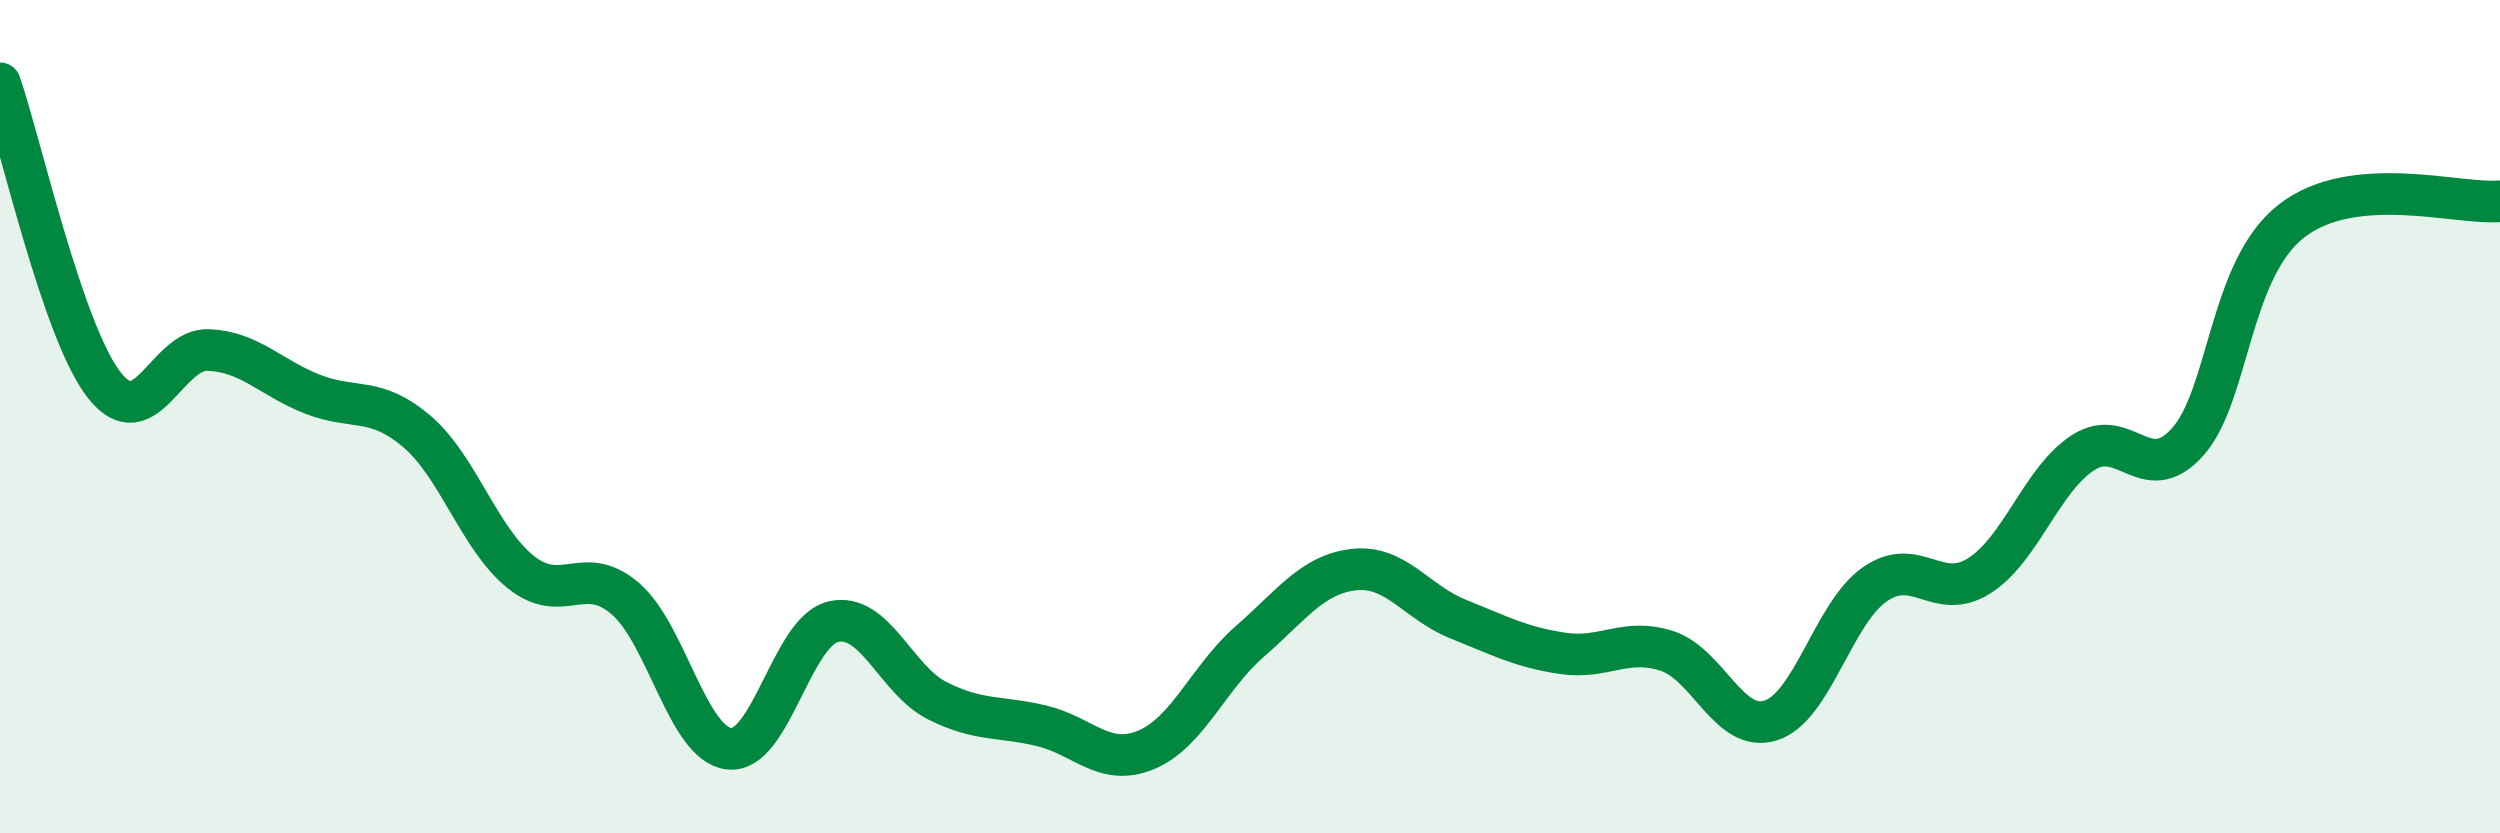
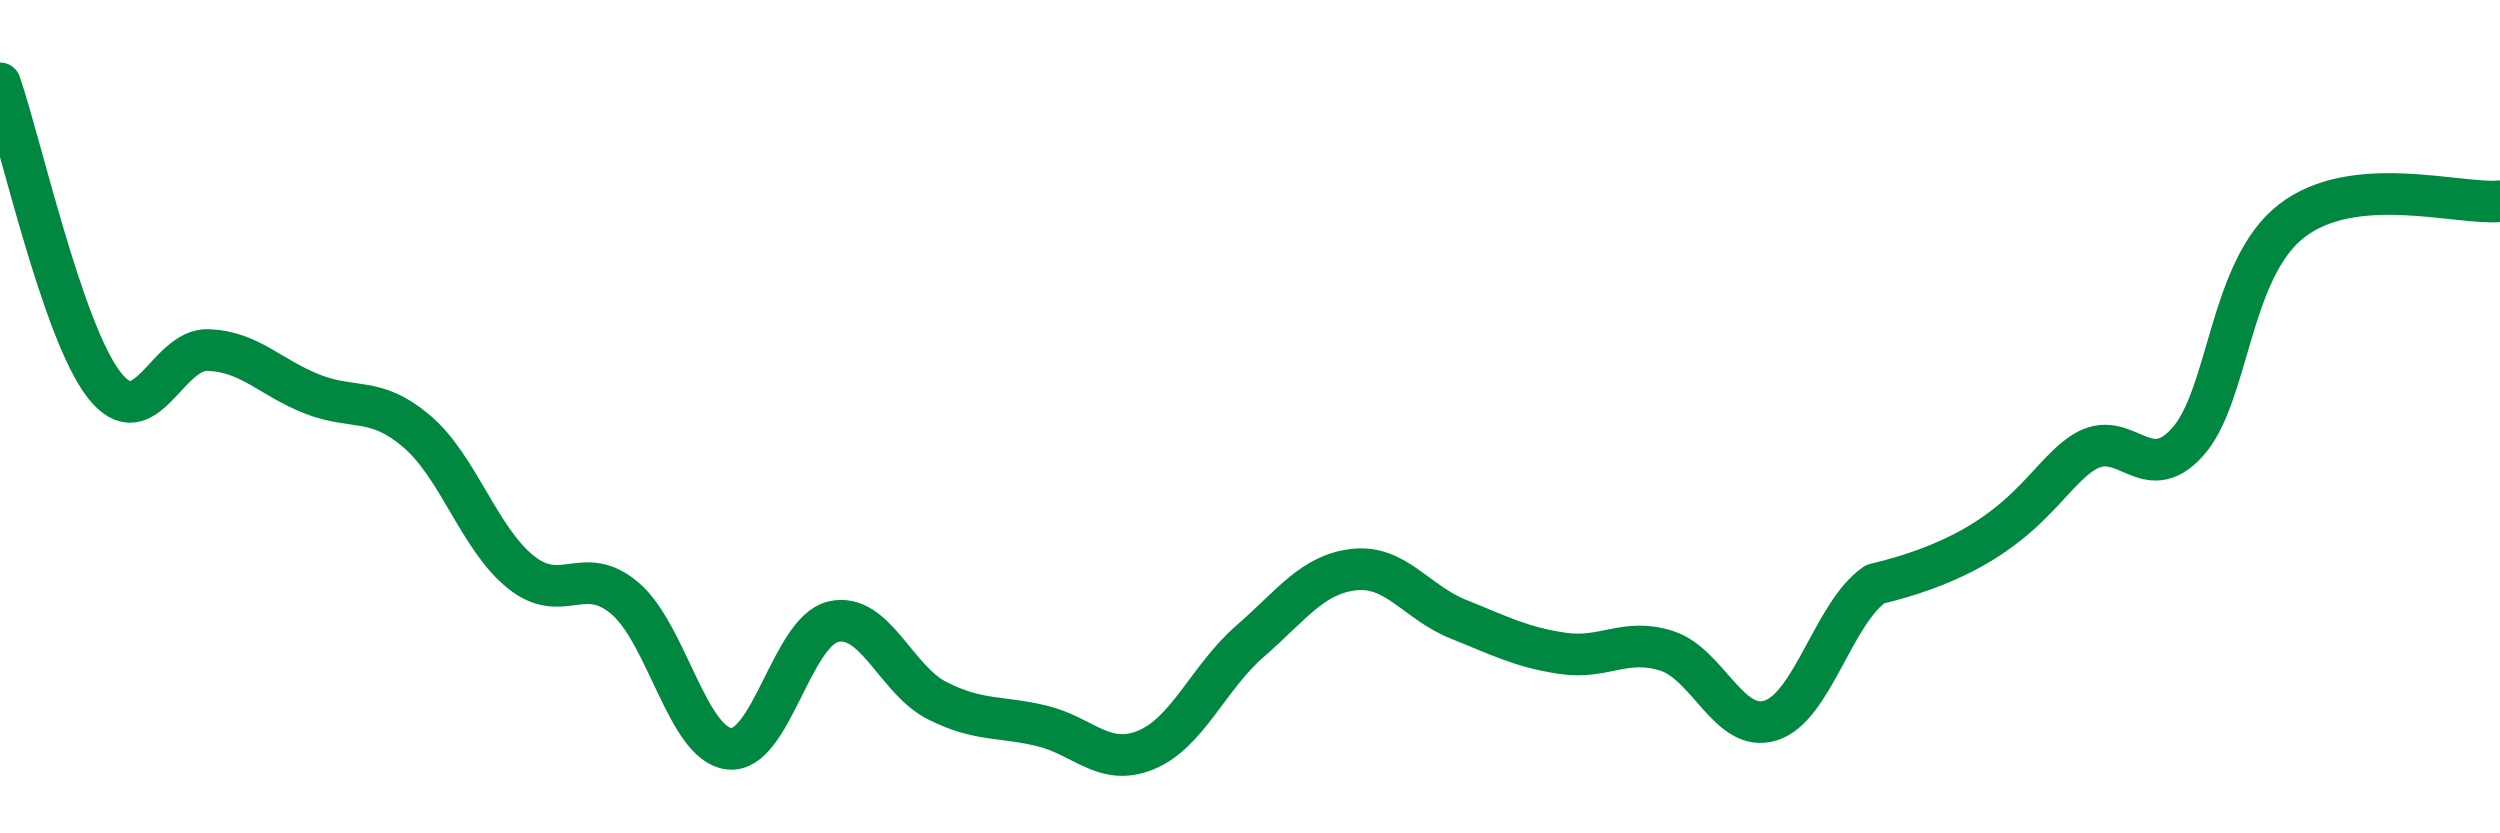
<svg xmlns="http://www.w3.org/2000/svg" width="60" height="20" viewBox="0 0 60 20">
-   <path d="M 0,2 C 0.5,3.45 1.5,7.96 2.5,9.24 C 3.5,10.52 4,8.36 5,8.4 C 6,8.44 6.5,9.07 7.5,9.46 C 8.5,9.85 9,9.5 10,10.35 C 11,11.2 11.5,12.93 12.5,13.73 C 13.5,14.53 14,13.51 15,14.36 C 16,15.21 16.5,17.86 17.5,17.97 C 18.5,18.08 19,15.15 20,14.92 C 21,14.69 21.5,16.32 22.5,16.82 C 23.5,17.32 24,17.18 25,17.42 C 26,17.66 26.5,18.41 27.5,18 C 28.5,17.59 29,16.26 30,15.39 C 31,14.52 31.5,13.78 32.5,13.67 C 33.5,13.56 34,14.46 35,14.86 C 36,15.26 36.5,15.53 37.5,15.68 C 38.5,15.83 39,15.3 40,15.62 C 41,15.94 41.5,17.61 42.5,17.29 C 43.5,16.97 44,14.71 45,14.02 C 46,13.33 46.5,14.45 47.5,13.82 C 48.5,13.19 49,11.5 50,10.86 C 51,10.22 51.5,11.72 52.5,10.61 C 53.5,9.5 53.5,6.46 55,5.3 C 56.5,4.14 59,4.92 60,4.83L60 20L0 20Z" fill="#008740" opacity="0.1" stroke-linecap="round" stroke-linejoin="round" />
-   <path d="M 0,2 C 0.5,3.45 1.5,7.96 2.5,9.24 C 3.5,10.52 4,8.36 5,8.4 C 6,8.44 6.5,9.07 7.5,9.46 C 8.5,9.85 9,9.5 10,10.35 C 11,11.2 11.5,12.93 12.5,13.73 C 13.5,14.53 14,13.51 15,14.36 C 16,15.21 16.5,17.86 17.5,17.97 C 18.5,18.08 19,15.15 20,14.92 C 21,14.69 21.5,16.32 22.5,16.82 C 23.5,17.32 24,17.18 25,17.42 C 26,17.66 26.5,18.41 27.5,18 C 28.5,17.59 29,16.26 30,15.39 C 31,14.52 31.5,13.78 32.5,13.67 C 33.5,13.56 34,14.46 35,14.86 C 36,15.26 36.5,15.53 37.5,15.68 C 38.5,15.83 39,15.3 40,15.62 C 41,15.94 41.5,17.61 42.5,17.29 C 43.5,16.97 44,14.71 45,14.02 C 46,13.33 46.5,14.45 47.5,13.82 C 48.5,13.19 49,11.5 50,10.86 C 51,10.22 51.5,11.72 52.5,10.61 C 53.5,9.5 53.5,6.46 55,5.3 C 56.5,4.14 59,4.92 60,4.83" stroke="#008740" stroke-width="1" fill="none" stroke-linecap="round" stroke-linejoin="round" />
+   <path d="M 0,2 C 0.5,3.45 1.5,7.96 2.5,9.24 C 3.5,10.52 4,8.36 5,8.4 C 6,8.44 6.5,9.07 7.5,9.46 C 8.5,9.85 9,9.5 10,10.35 C 11,11.2 11.5,12.93 12.5,13.73 C 13.5,14.53 14,13.51 15,14.36 C 16,15.21 16.5,17.86 17.5,17.97 C 18.5,18.08 19,15.15 20,14.92 C 21,14.69 21.5,16.32 22.5,16.82 C 23.5,17.32 24,17.18 25,17.42 C 26,17.66 26.5,18.41 27.5,18 C 28.5,17.59 29,16.26 30,15.39 C 31,14.52 31.5,13.78 32.5,13.67 C 33.5,13.56 34,14.46 35,14.86 C 36,15.26 36.5,15.53 37.5,15.68 C 38.5,15.83 39,15.3 40,15.62 C 41,15.94 41.5,17.61 42.5,17.29 C 43.5,16.97 44,14.71 45,14.02 C 48.5,13.19 49,11.5 50,10.86 C 51,10.22 51.5,11.72 52.5,10.61 C 53.5,9.5 53.5,6.46 55,5.3 C 56.5,4.14 59,4.92 60,4.83" stroke="#008740" stroke-width="1" fill="none" stroke-linecap="round" stroke-linejoin="round" />
</svg>